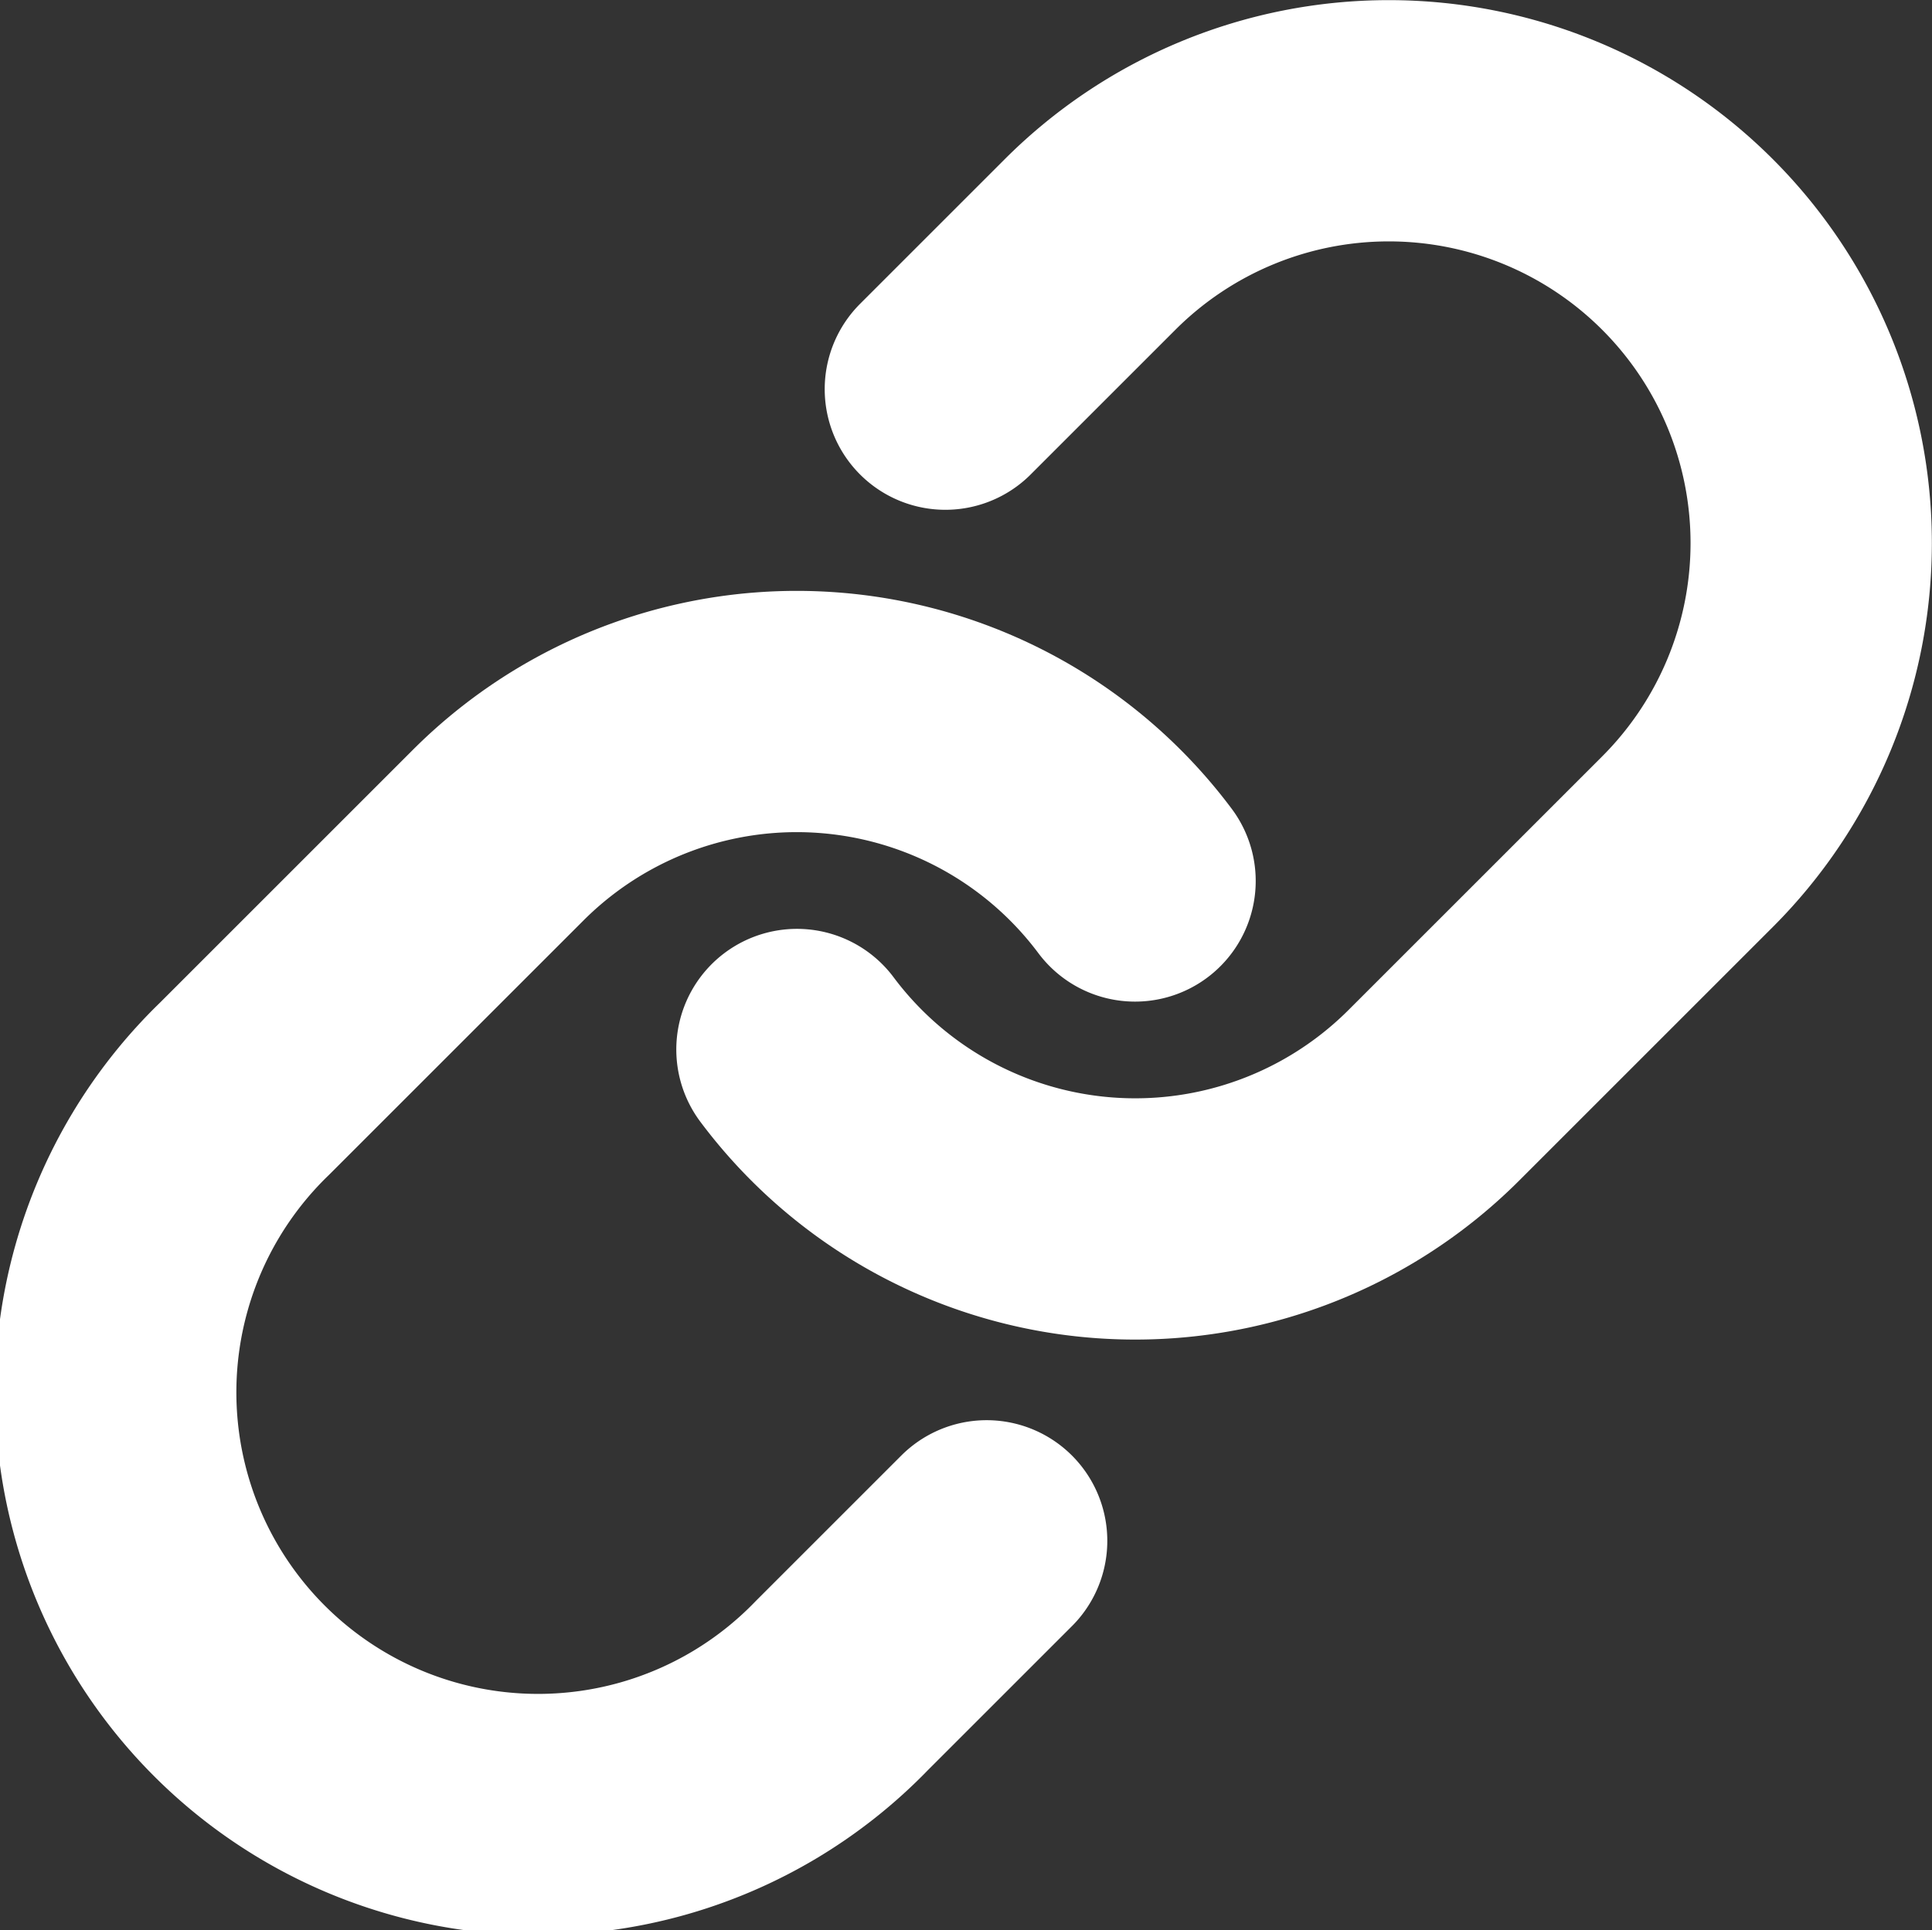
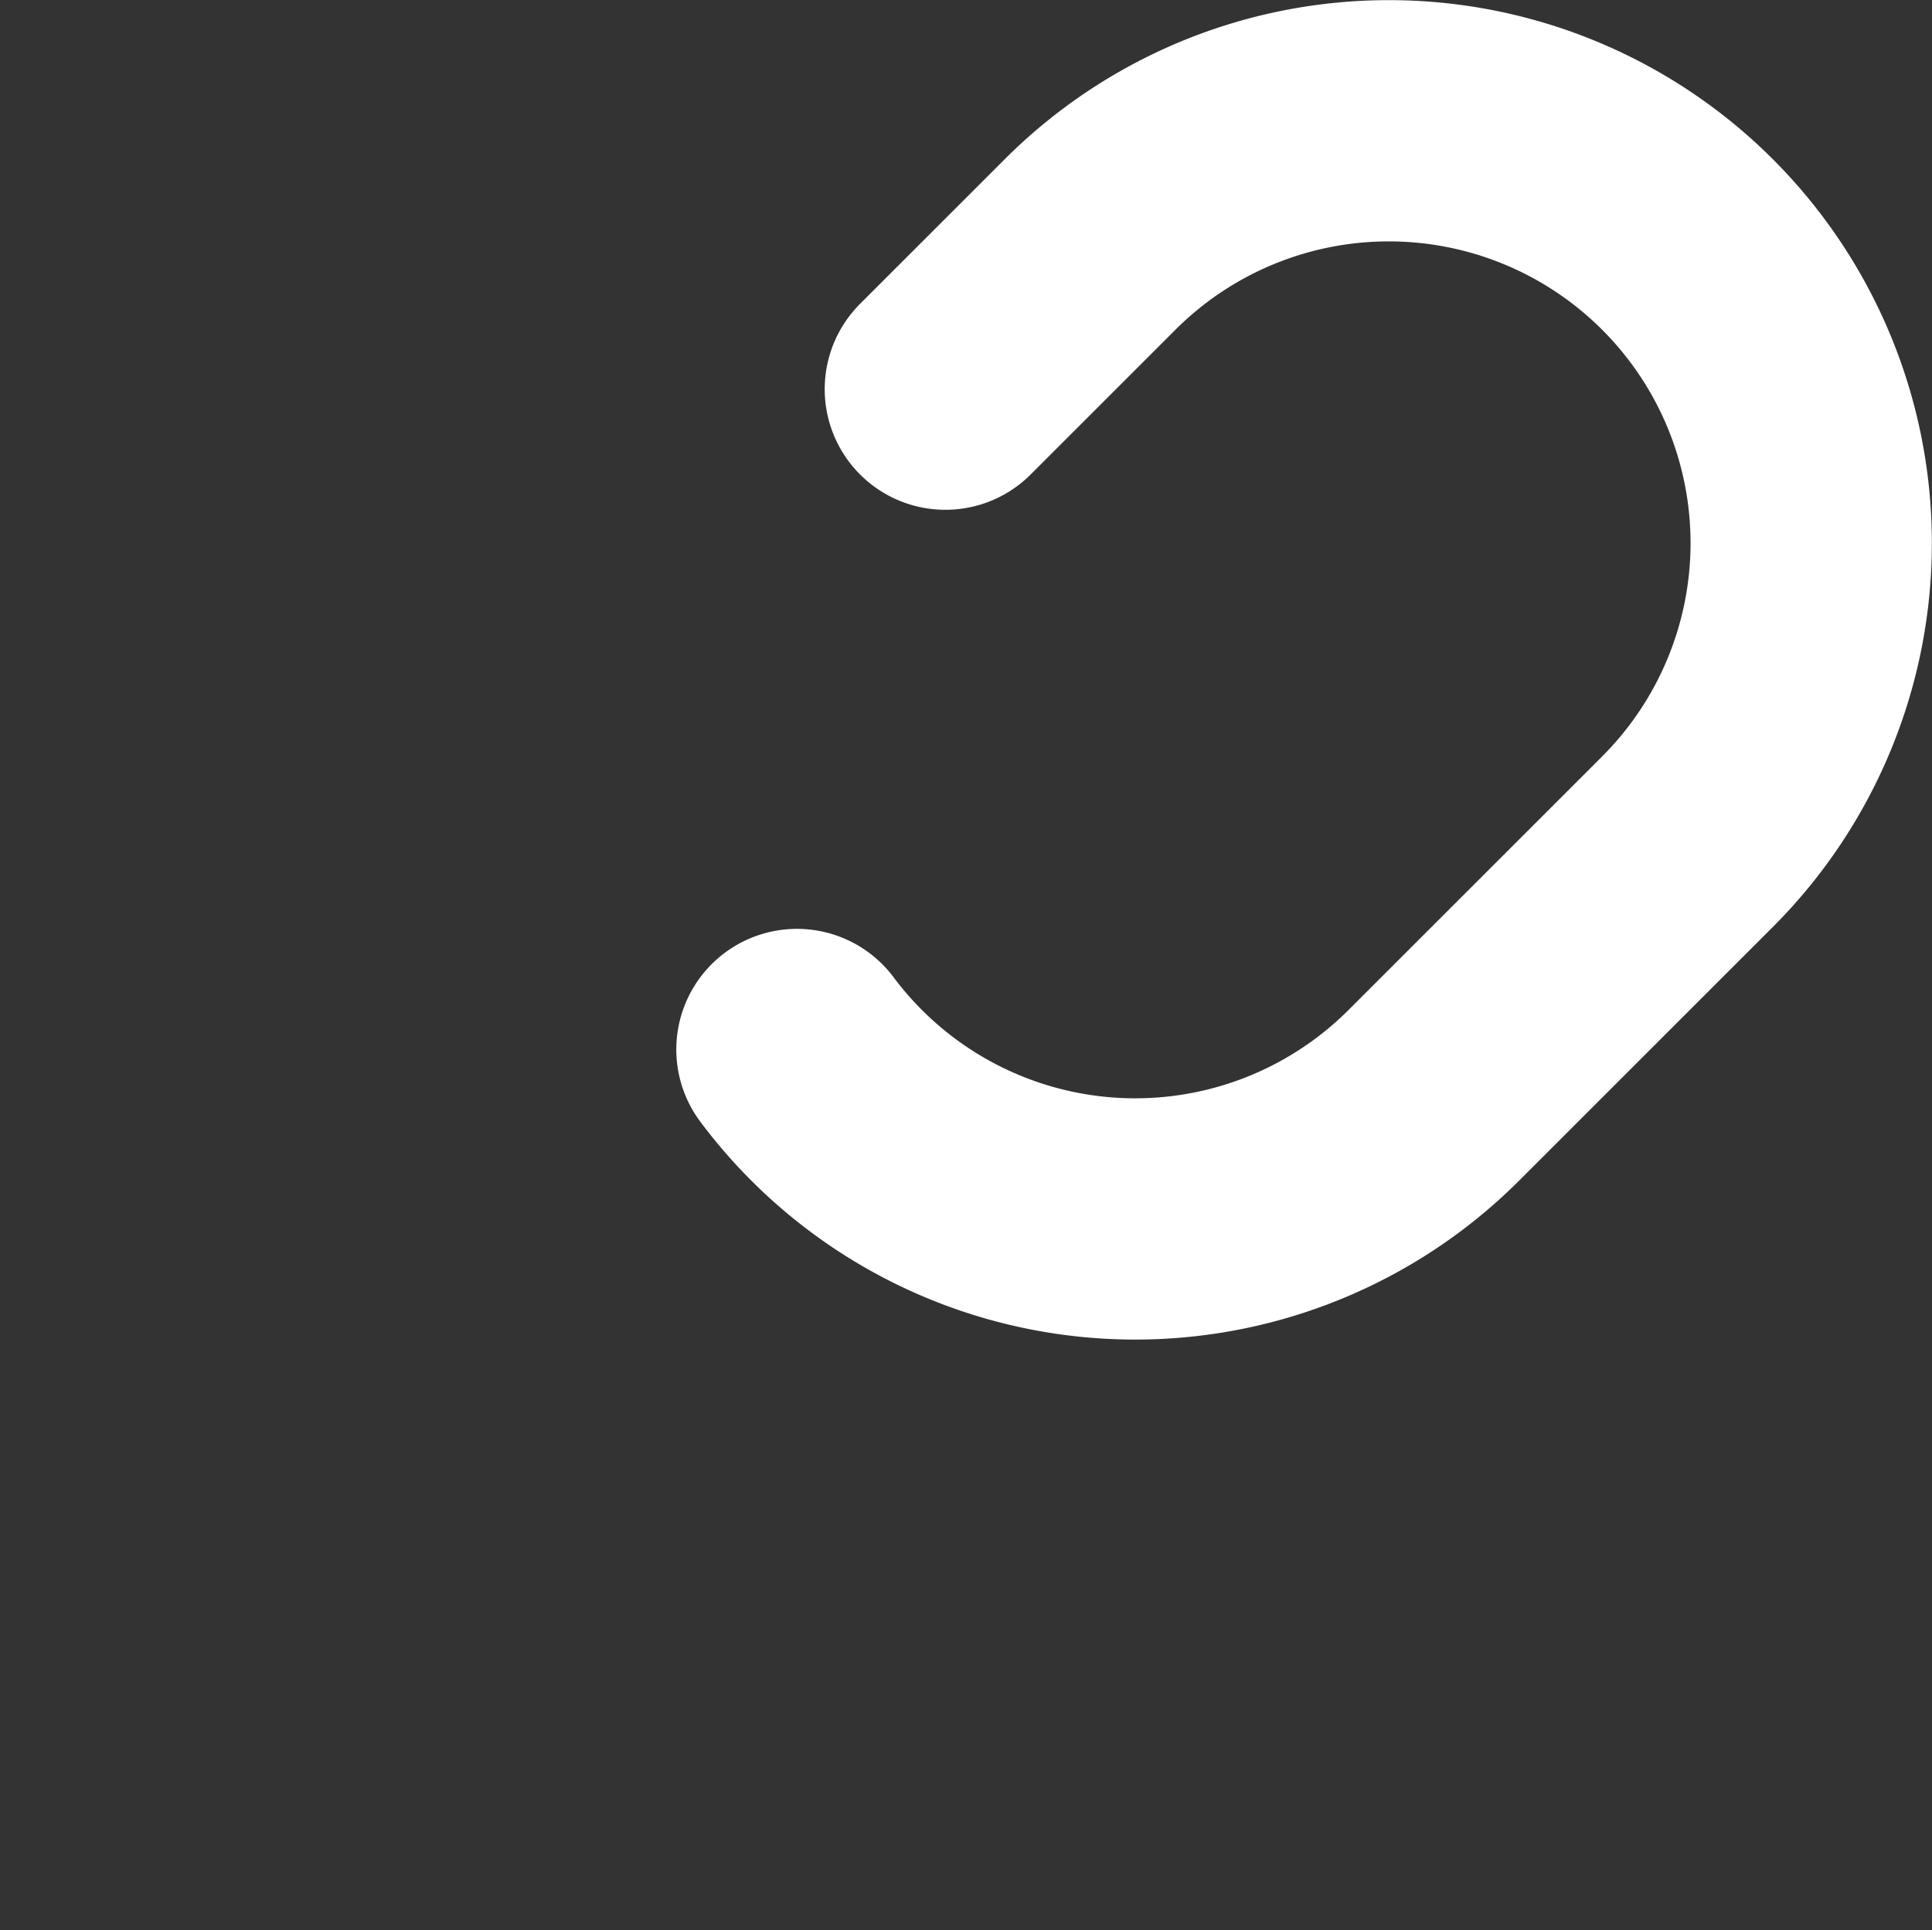
<svg xmlns="http://www.w3.org/2000/svg" width="16.012" height="15.999" viewBox="0 0 16.012 15.999">
  <rect x="0" y="0" width="16.012" height="15.999" fill="#333333" stroke="none" />
  <g id="Icon_feather-link" data-name="Icon feather-link" transform="translate(-1.993 -2.007)">
    <path id="Tracé_18559" data-name="Tracé 18559" d="M15,10.707a3.5,3.5,0,0,0,5.28.378l2.1-2.1A3.5,3.5,0,1,0,17.43,4.033l-1.2,1.2" transform="translate(-6.402 0)" fill="none" stroke="#fff" stroke-linecap="round" stroke-linejoin="round" stroke-width="2" />
-     <path id="Tracé_18560" data-name="Tracé 18560" d="M11.4,14.9a3.5,3.5,0,0,0-5.28-.378l-2.1,2.1A3.5,3.5,0,1,0,8.97,21.57l1.2-1.2" transform="translate(0 -5.59)" fill="none" stroke="#fff" stroke-linecap="round" stroke-linejoin="round" stroke-width="2" />
  </g>
</svg>